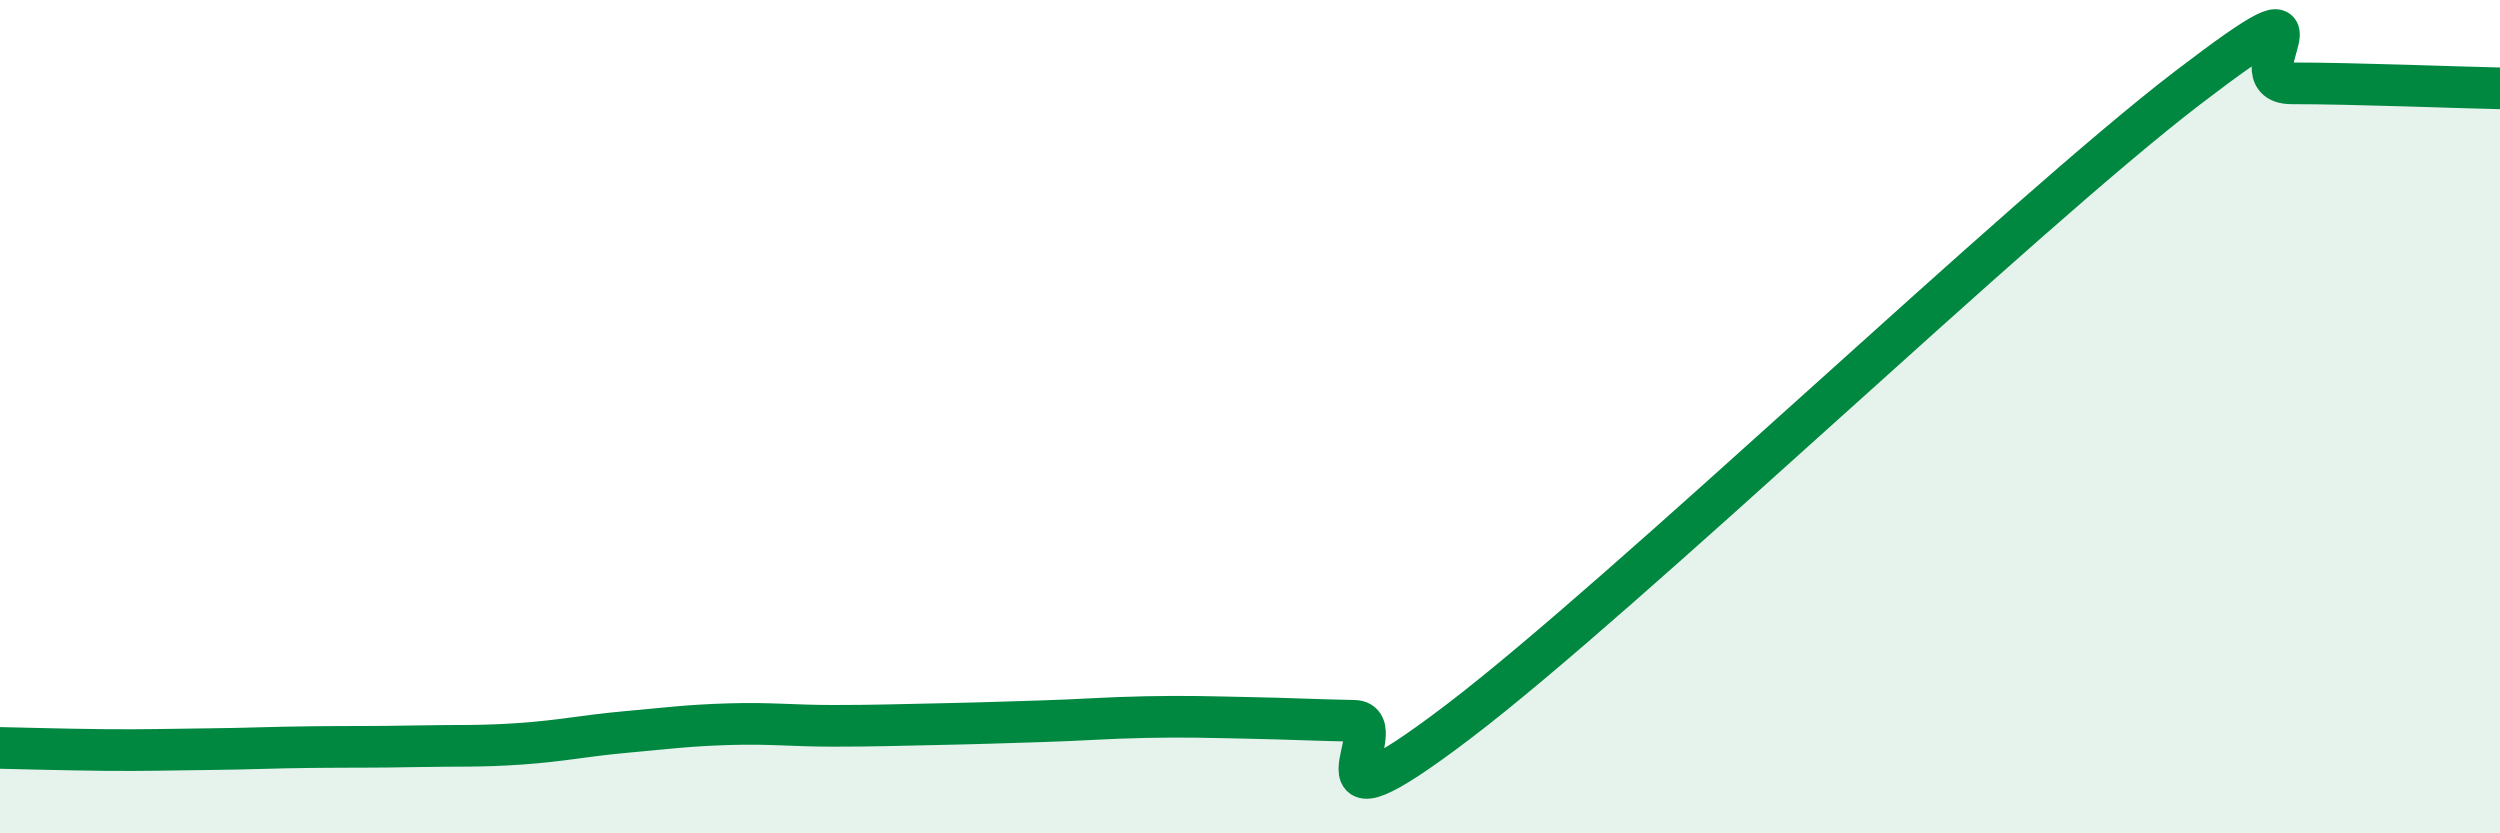
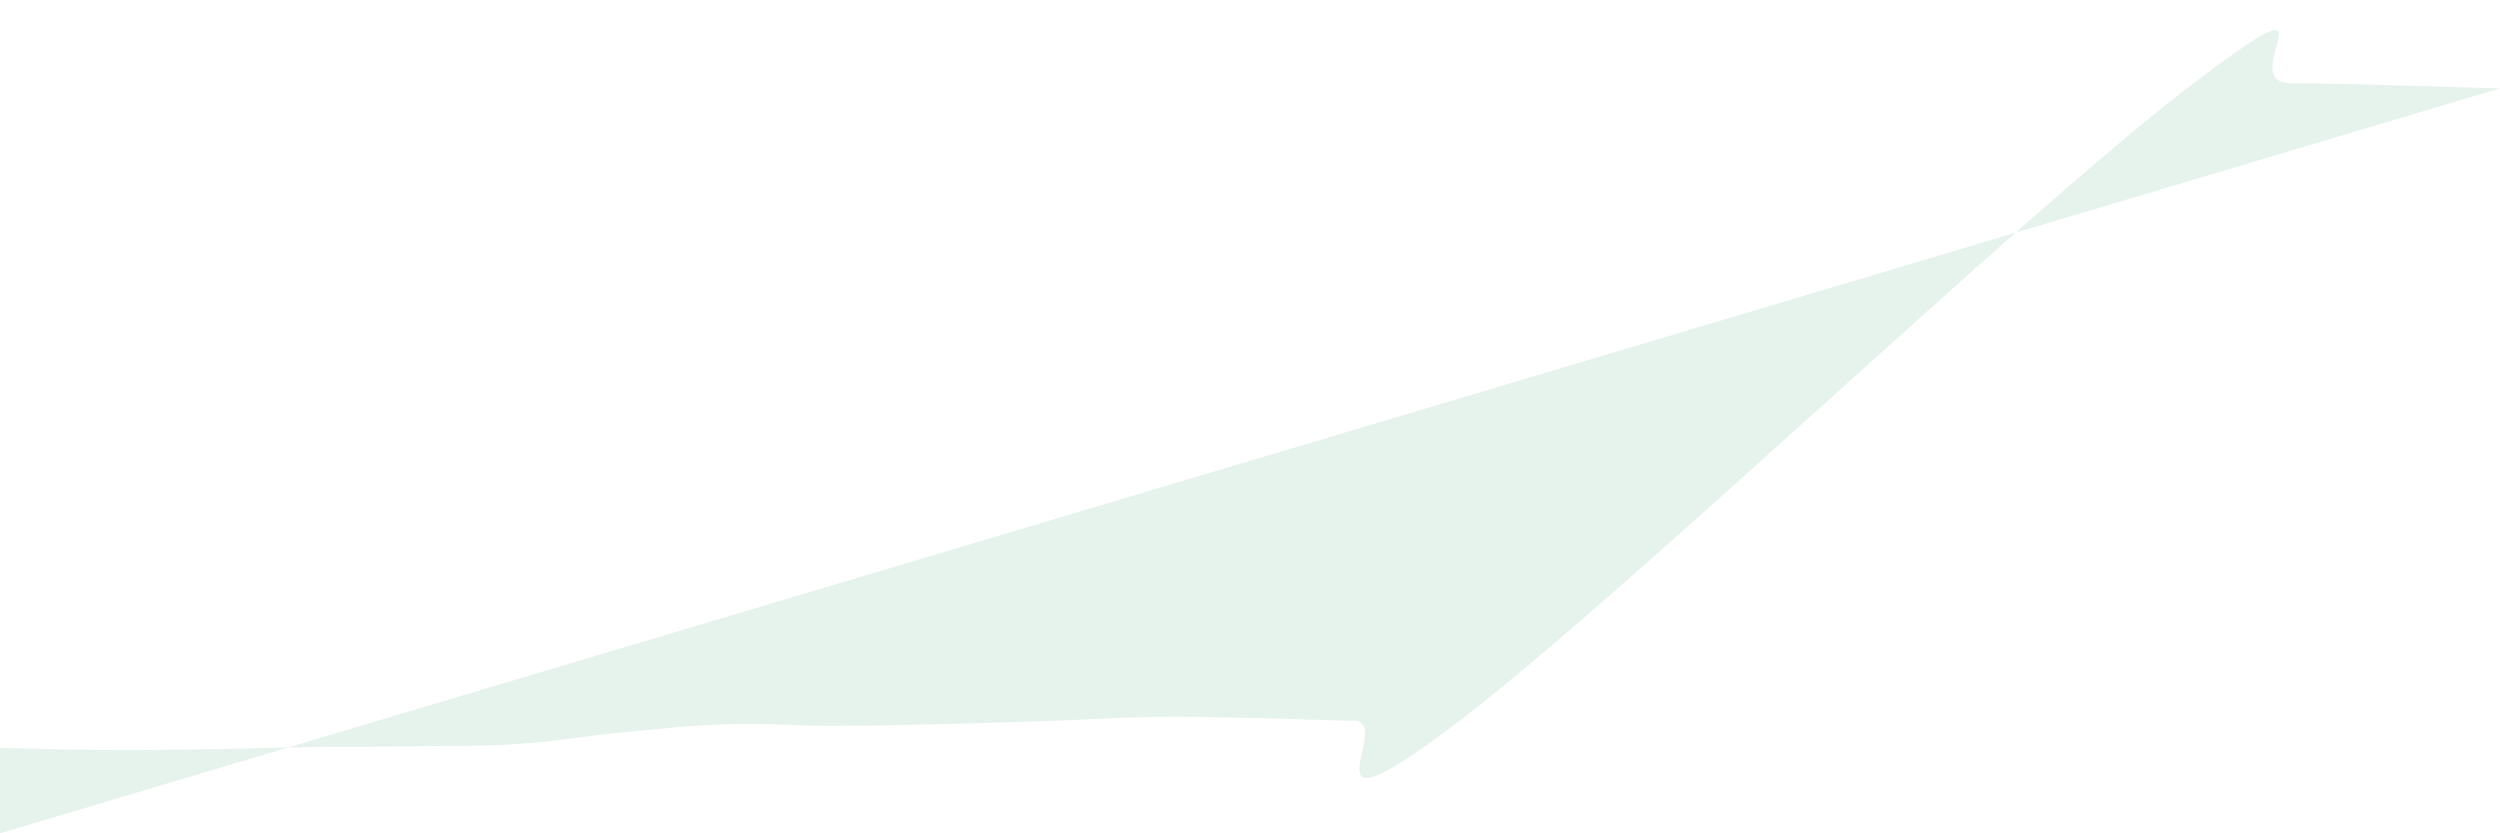
<svg xmlns="http://www.w3.org/2000/svg" width="60" height="20" viewBox="0 0 60 20">
-   <path d="M 0,17.95 C 0.5,17.96 1.5,17.99 2.5,18 C 3.5,18.01 4,17.99 5,17.98 C 6,17.97 6.5,17.94 7.5,17.93 C 8.5,17.92 9,17.93 10,17.91 C 11,17.89 11.5,17.92 12.5,17.85 C 13.5,17.78 14,17.66 15,17.57 C 16,17.48 16.5,17.41 17.5,17.38 C 18.5,17.35 19,17.42 20,17.42 C 21,17.42 21.5,17.4 22.5,17.38 C 23.5,17.36 24,17.34 25,17.31 C 26,17.28 26.5,17.23 27.5,17.21 C 28.5,17.19 29,17.21 30,17.23 C 31,17.25 31.5,17.28 32.5,17.3 C 33.5,17.32 31,20.36 35,17.32 C 39,14.28 48.5,5.17 52.5,2.11 C 56.5,-0.95 53.5,2 55,2 C 56.5,2 59,2.1 60,2.12L60 20L0 20Z" fill="#008740" opacity="0.1" stroke-linecap="round" stroke-linejoin="round" />
-   <path d="M 0,17.95 C 0.5,17.96 1.5,17.99 2.5,18 C 3.5,18.01 4,17.99 5,17.98 C 6,17.97 6.5,17.94 7.5,17.93 C 8.5,17.92 9,17.93 10,17.91 C 11,17.89 11.5,17.92 12.5,17.85 C 13.5,17.78 14,17.66 15,17.57 C 16,17.48 16.5,17.41 17.5,17.38 C 18.5,17.35 19,17.42 20,17.42 C 21,17.42 21.5,17.4 22.5,17.38 C 23.5,17.36 24,17.34 25,17.31 C 26,17.28 26.5,17.23 27.5,17.21 C 28.5,17.19 29,17.21 30,17.23 C 31,17.25 31.5,17.28 32.5,17.3 C 33.5,17.32 31,20.36 35,17.32 C 39,14.28 48.5,5.17 52.5,2.11 C 56.5,-0.95 53.5,2 55,2 C 56.5,2 59,2.1 60,2.12" stroke="#008740" stroke-width="1" fill="none" stroke-linecap="round" stroke-linejoin="round" />
+   <path d="M 0,17.95 C 0.5,17.96 1.5,17.99 2.5,18 C 3.5,18.01 4,17.99 5,17.98 C 6,17.97 6.5,17.94 7.5,17.93 C 8.5,17.92 9,17.93 10,17.91 C 11,17.89 11.5,17.92 12.5,17.85 C 13.5,17.78 14,17.66 15,17.57 C 16,17.48 16.5,17.41 17.5,17.38 C 18.5,17.35 19,17.42 20,17.42 C 21,17.42 21.5,17.4 22.5,17.38 C 23.5,17.36 24,17.34 25,17.31 C 26,17.28 26.5,17.23 27.5,17.21 C 28.5,17.19 29,17.21 30,17.23 C 31,17.25 31.5,17.28 32.5,17.3 C 33.5,17.32 31,20.36 35,17.32 C 39,14.28 48.5,5.17 52.5,2.11 C 56.5,-0.95 53.5,2 55,2 C 56.5,2 59,2.1 60,2.12L0 20Z" fill="#008740" opacity="0.1" stroke-linecap="round" stroke-linejoin="round" />
</svg>